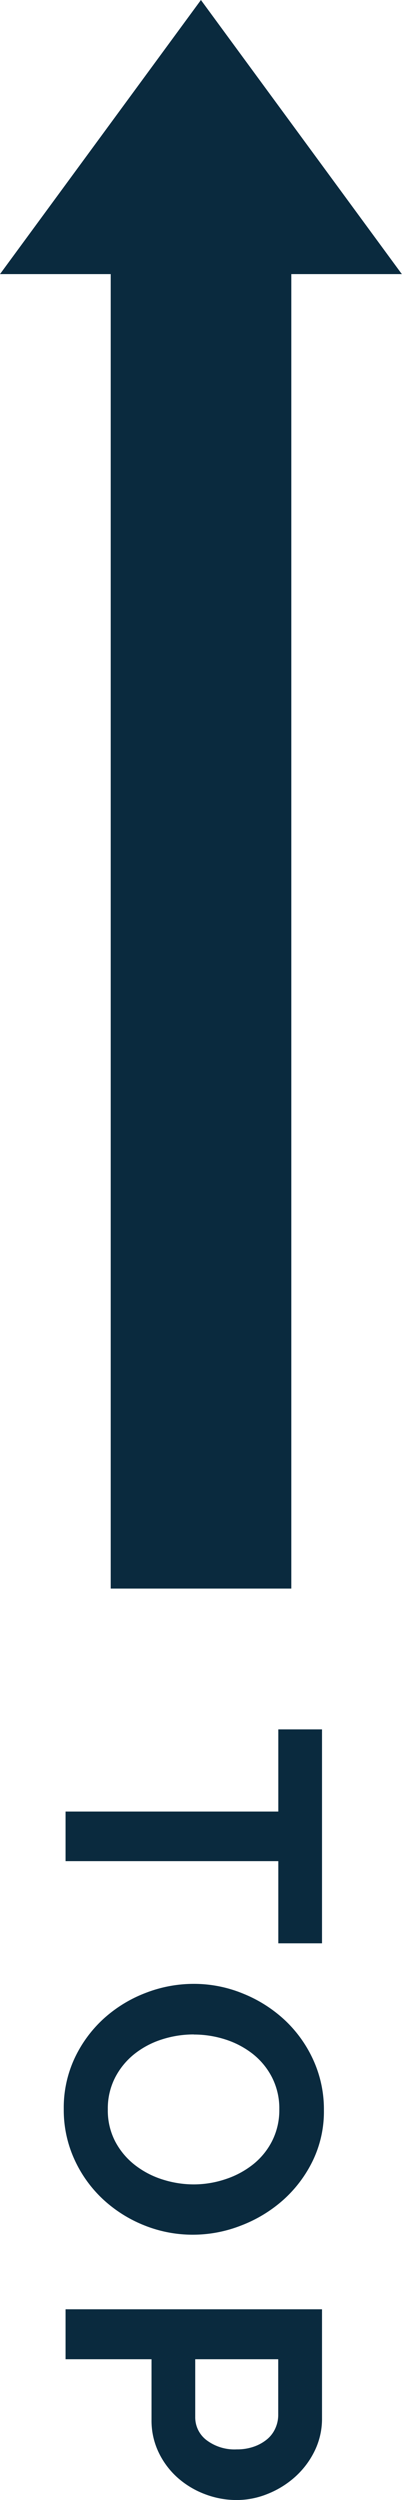
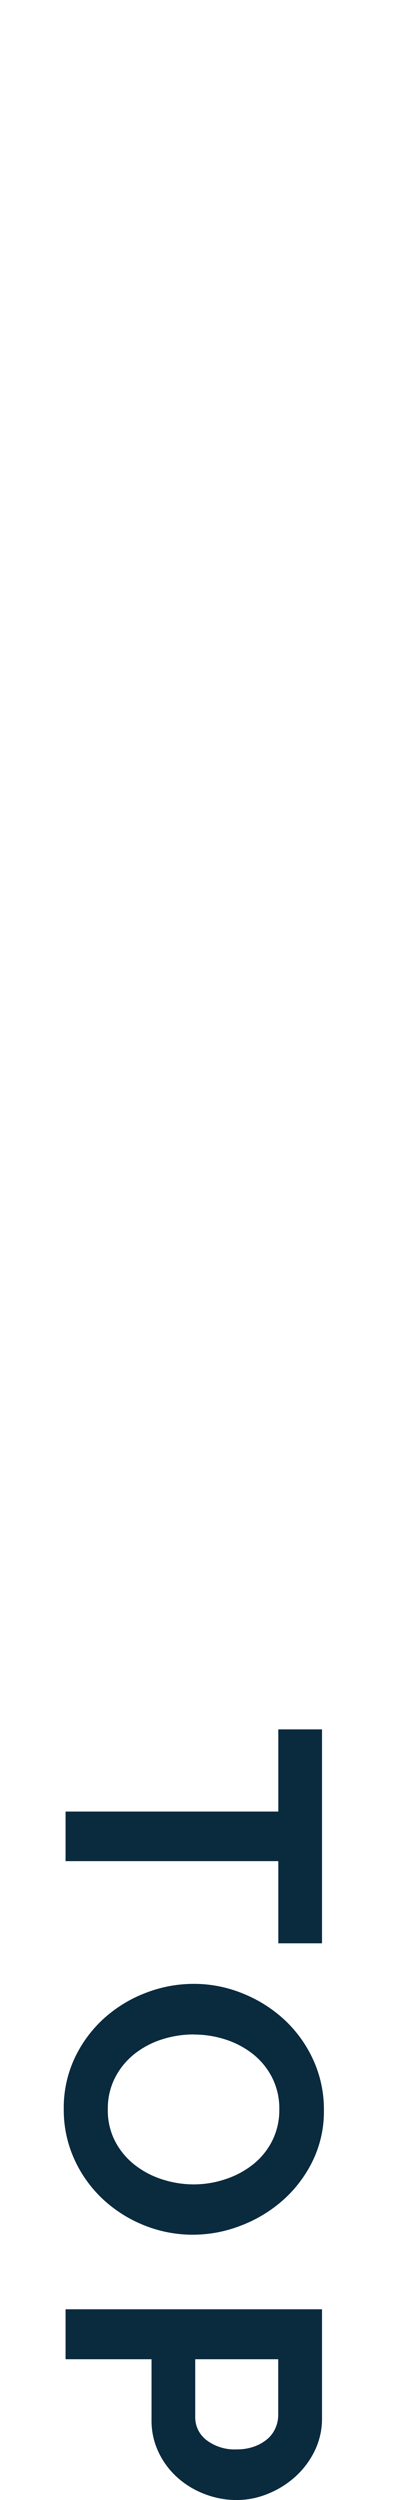
<svg xmlns="http://www.w3.org/2000/svg" width="17.807" height="110.505" viewBox="0 0 17.807 110.505">
  <path d="M9.68-9.424H6.048V0H3.856V-9.424H.224V-11.36H9.68ZM17.008.08a5.162,5.162,0,0,1-2.264-.488A5.56,5.56,0,0,1,13-1.7a5.9,5.9,0,0,1-1.128-1.848,5.882,5.882,0,0,1-.4-2.128A5.709,5.709,0,0,1,11.9-7.856,6,6,0,0,1,13.064-9.7a5.572,5.572,0,0,1,1.768-1.272,5.248,5.248,0,0,1,2.224-.472,4.988,4.988,0,0,1,2.248.5,5.615,5.615,0,0,1,1.736,1.32A6.077,6.077,0,0,1,22.16-7.76a5.84,5.84,0,0,1,.4,2.112,5.745,5.745,0,0,1-.416,2.168,5.886,5.886,0,0,1-1.152,1.824,5.539,5.539,0,0,1-1.76,1.264A5.248,5.248,0,0,1,17.008.08Zm-3.3-5.76a4.571,4.571,0,0,0,.224,1.424,3.8,3.8,0,0,0,.648,1.216,3.222,3.222,0,0,0,1.04.848,2.992,2.992,0,0,0,1.4.32A2.967,2.967,0,0,0,18.44-2.2a3.224,3.224,0,0,0,1.04-.872A3.887,3.887,0,0,0,20.12-4.3a4.546,4.546,0,0,0,.216-1.384A4.427,4.427,0,0,0,20.1-7.1a3.926,3.926,0,0,0-.656-1.216,3.132,3.132,0,0,0-1.04-.84,3.019,3.019,0,0,0-1.384-.312,3.015,3.015,0,0,0-1.424.328,3.157,3.157,0,0,0-1.04.864,3.88,3.88,0,0,0-.632,1.216A4.546,4.546,0,0,0,13.712-5.68ZM25.856,0V-11.36h4.816a3.224,3.224,0,0,1,1.448.328,3.746,3.746,0,0,1,1.144.864,4.077,4.077,0,0,1,.752,1.216,3.657,3.657,0,0,1,.272,1.368,3.942,3.942,0,0,1-.256,1.4,3.887,3.887,0,0,1-.72,1.208,3.537,3.537,0,0,1-1.12.848,3.24,3.24,0,0,1-1.44.32H28.064V0Zm2.208-5.744h2.56a1.264,1.264,0,0,0,1.016-.5,2.052,2.052,0,0,0,.408-1.344,2.213,2.213,0,0,0-.128-.776,1.885,1.885,0,0,0-.336-.584A1.337,1.337,0,0,0,31.1-9.3a1.43,1.43,0,0,0-.568-.12H28.064Z" transform="translate(2.904 76.217) rotate(90)" fill="#0a2a3e" />
-   <rect width="8" height="61" transform="translate(4.904 9.217)" fill="#0a2a3e" />
-   <path d="M1297.78,553.465l8.9-12.116,8.9,12.116Z" transform="translate(-1297.78 -541.349)" fill="#0a2a3e" />
</svg>